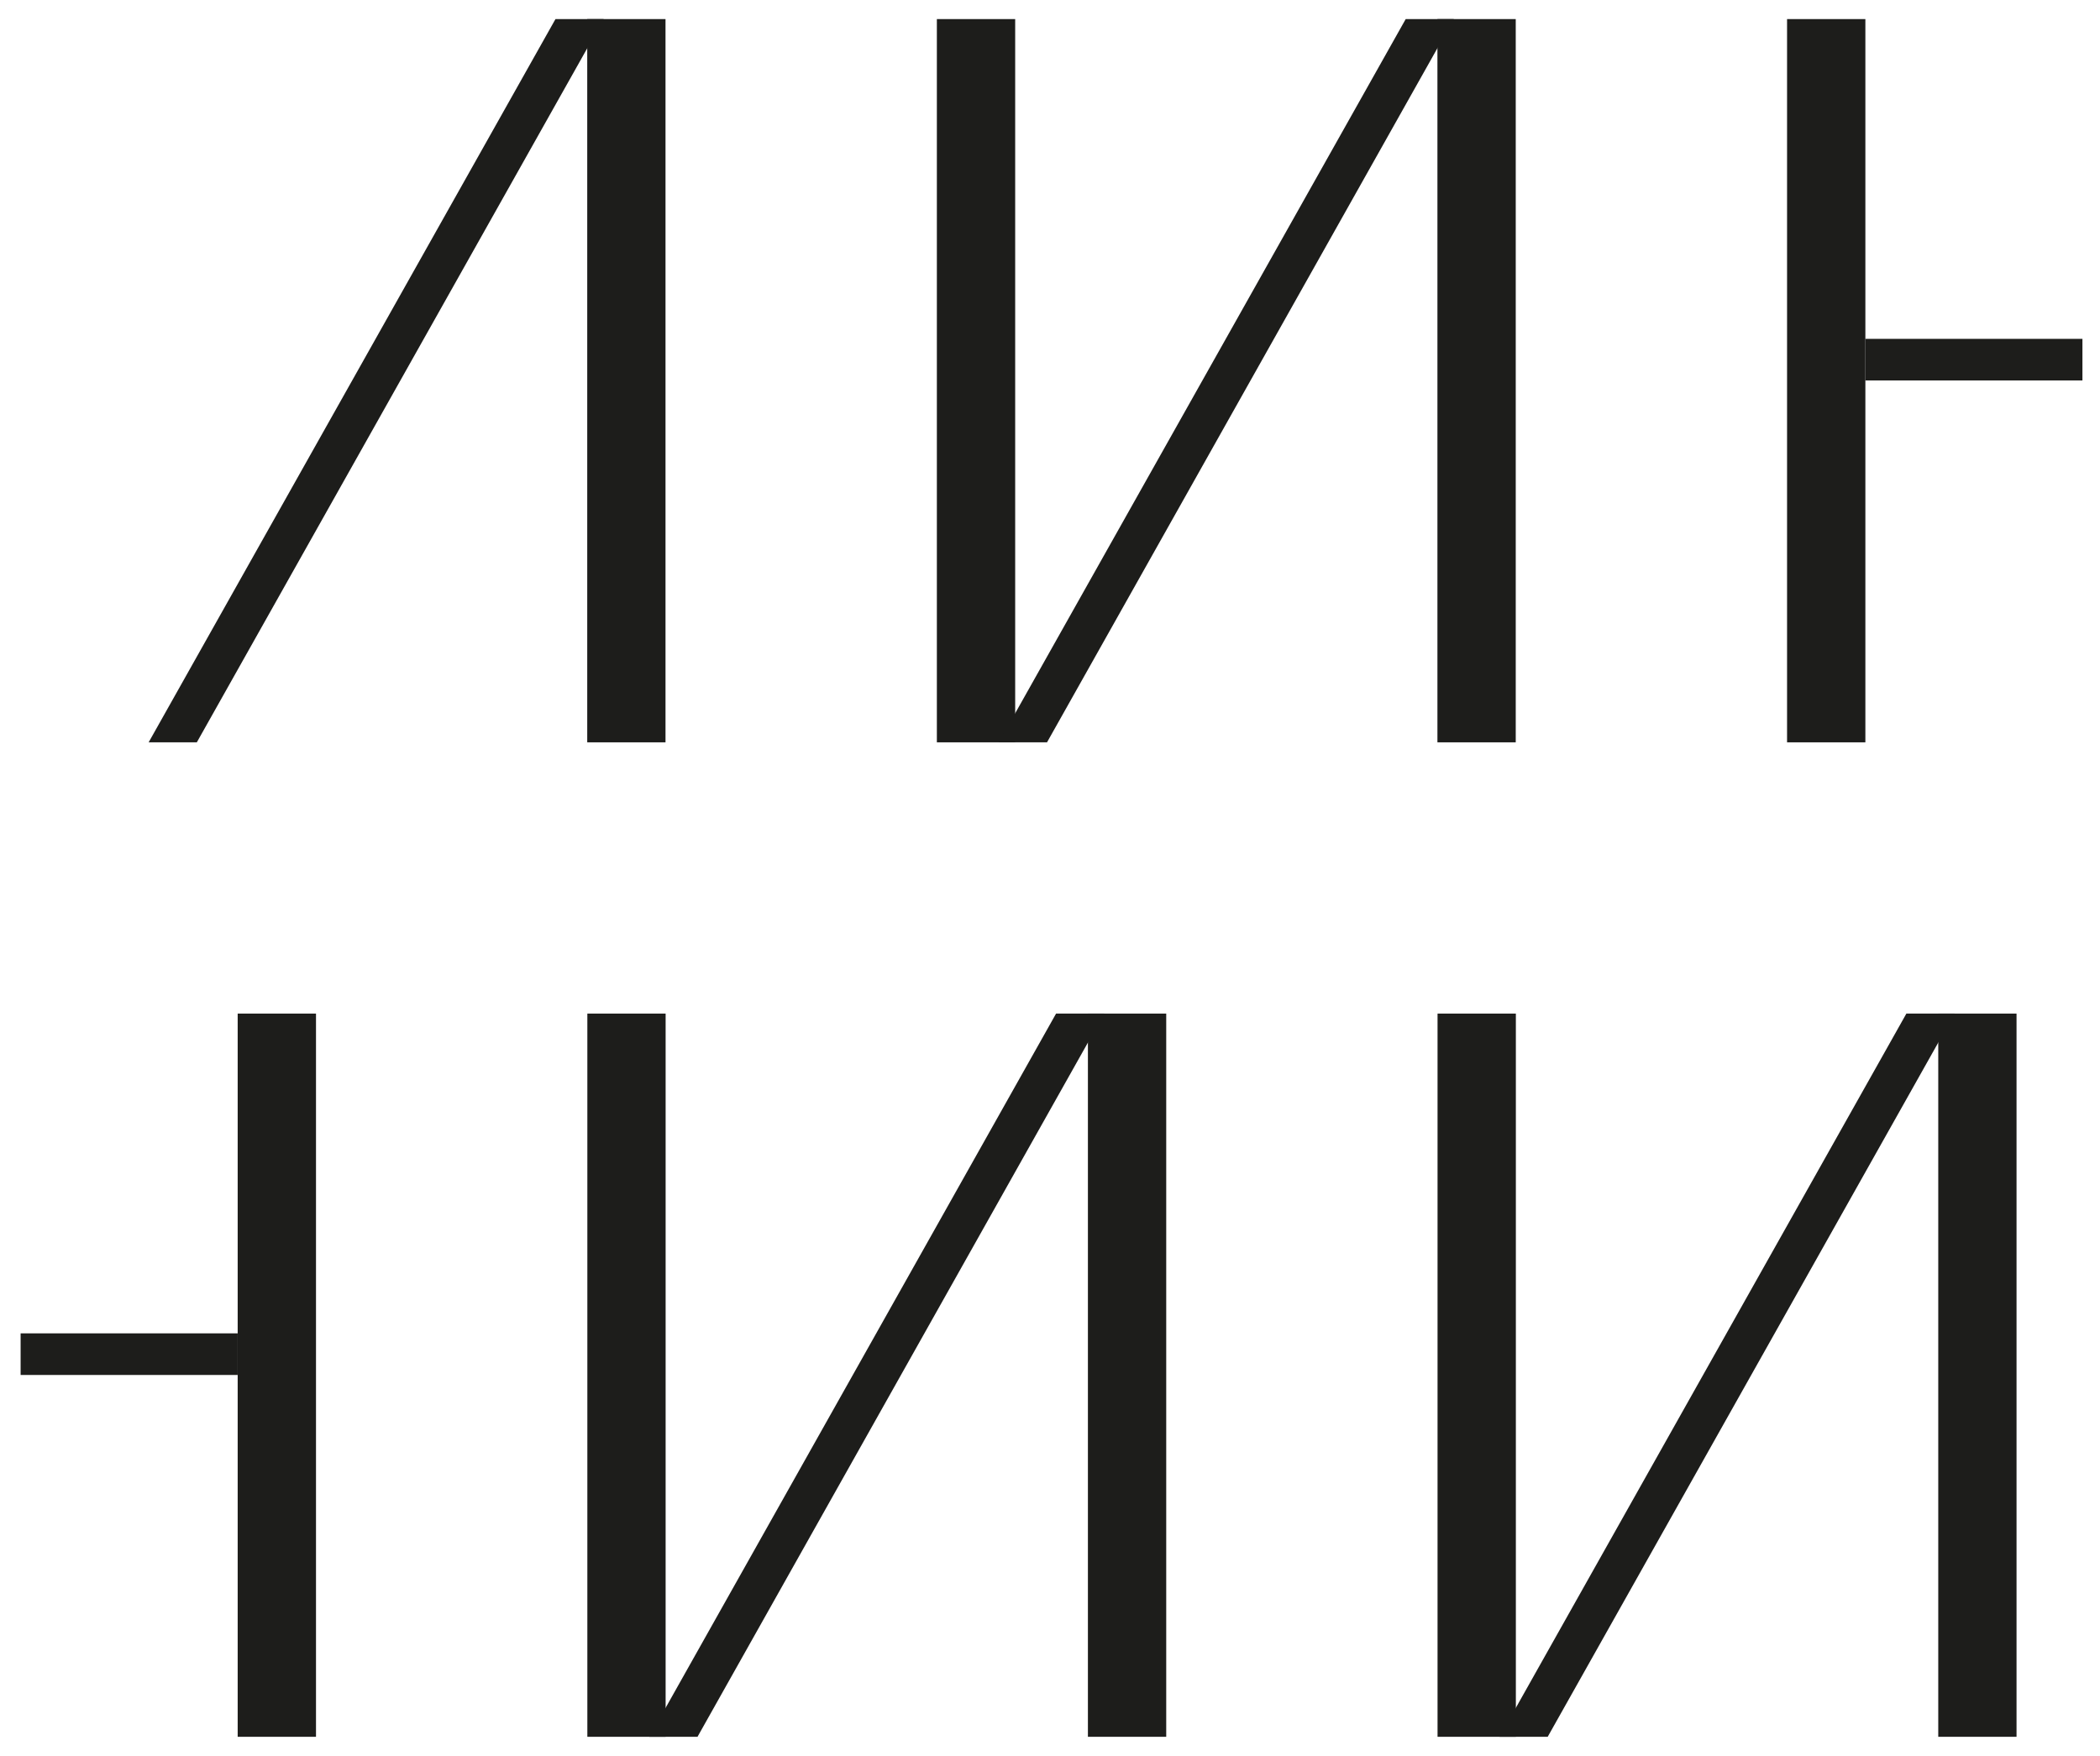
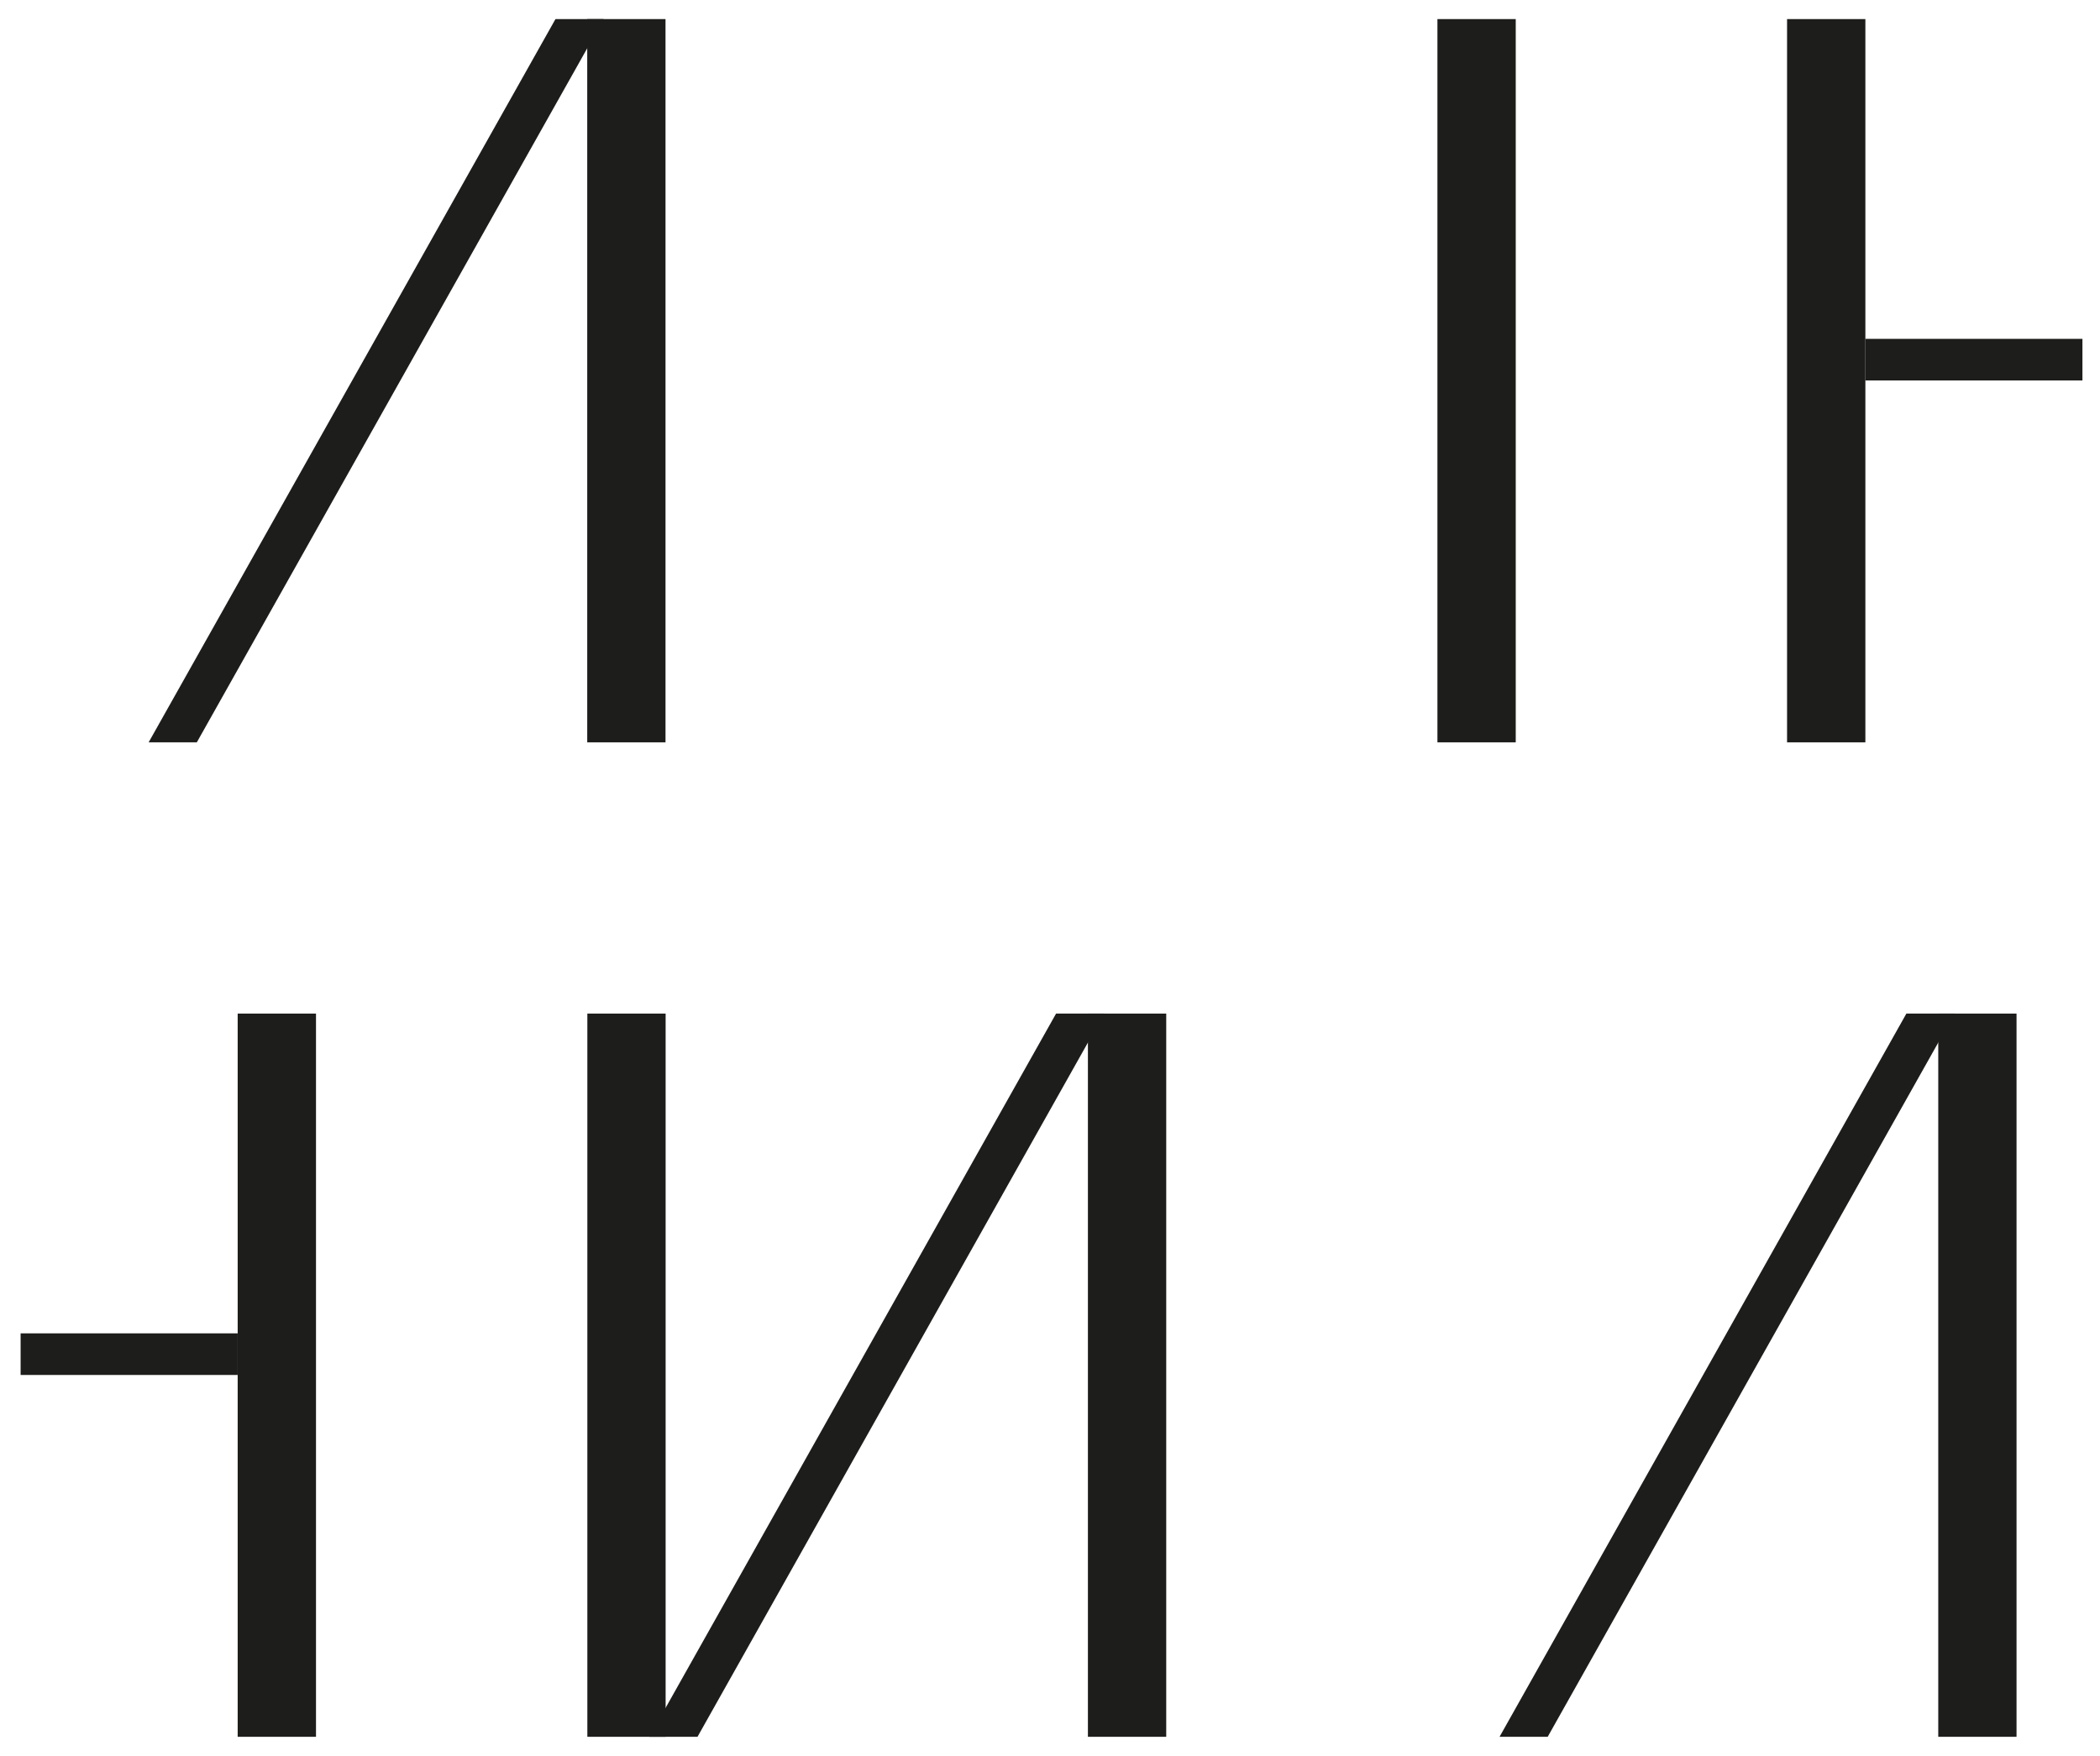
<svg xmlns="http://www.w3.org/2000/svg" width="55" height="46" viewBox="0 0 55 46" fill="none">
  <path d="M48.855 0.5H46.804V19.447H48.855V0.5Z" fill="#1D1D1B" />
  <path d="M54.54 8.877H48.855V9.967H54.54V8.877Z" fill="#1D1D1B" />
  <path d="M8.276 26.553H6.225V45.499H8.276V26.553Z" fill="#1D1D1B" />
  <path d="M6.225 34.93H0.54V36.02H6.225V34.93Z" fill="#1D1D1B" />
  <path d="M39.698 0.5H37.647V19.447H39.698V0.5Z" fill="#1D1D1B" />
-   <path d="M26.588 0.5H24.537V19.447H26.588V0.5Z" fill="#1D1D1B" />
-   <path d="M36.816 0.5L26.16 19.447H27.422L38.075 0.5H36.816Z" fill="#1D1D1B" />
  <path d="M17.43 0.5H15.38V19.447H17.43V0.5Z" fill="#1D1D1B" />
  <path d="M14.548 0.5L3.893 19.447H5.155L15.81 0.5H14.548Z" fill="#1D1D1B" />
  <path d="M52.814 26.553H50.764V45.499H52.814V26.553Z" fill="#1D1D1B" />
-   <path d="M39.701 26.553H37.65V45.499H39.701V26.553Z" fill="#1D1D1B" />
  <path d="M49.929 26.553L39.274 45.499H40.535L51.191 26.553H49.929Z" fill="#1D1D1B" />
  <path d="M30.544 26.553H28.493V45.499H30.544V26.553Z" fill="#1D1D1B" />
  <path d="M17.433 26.553H15.383V45.499H17.433V26.553Z" fill="#1D1D1B" />
  <path d="M27.659 26.553L17.006 45.499H18.268L28.92 26.553H27.659Z" fill="#1D1D1B" />
</svg>